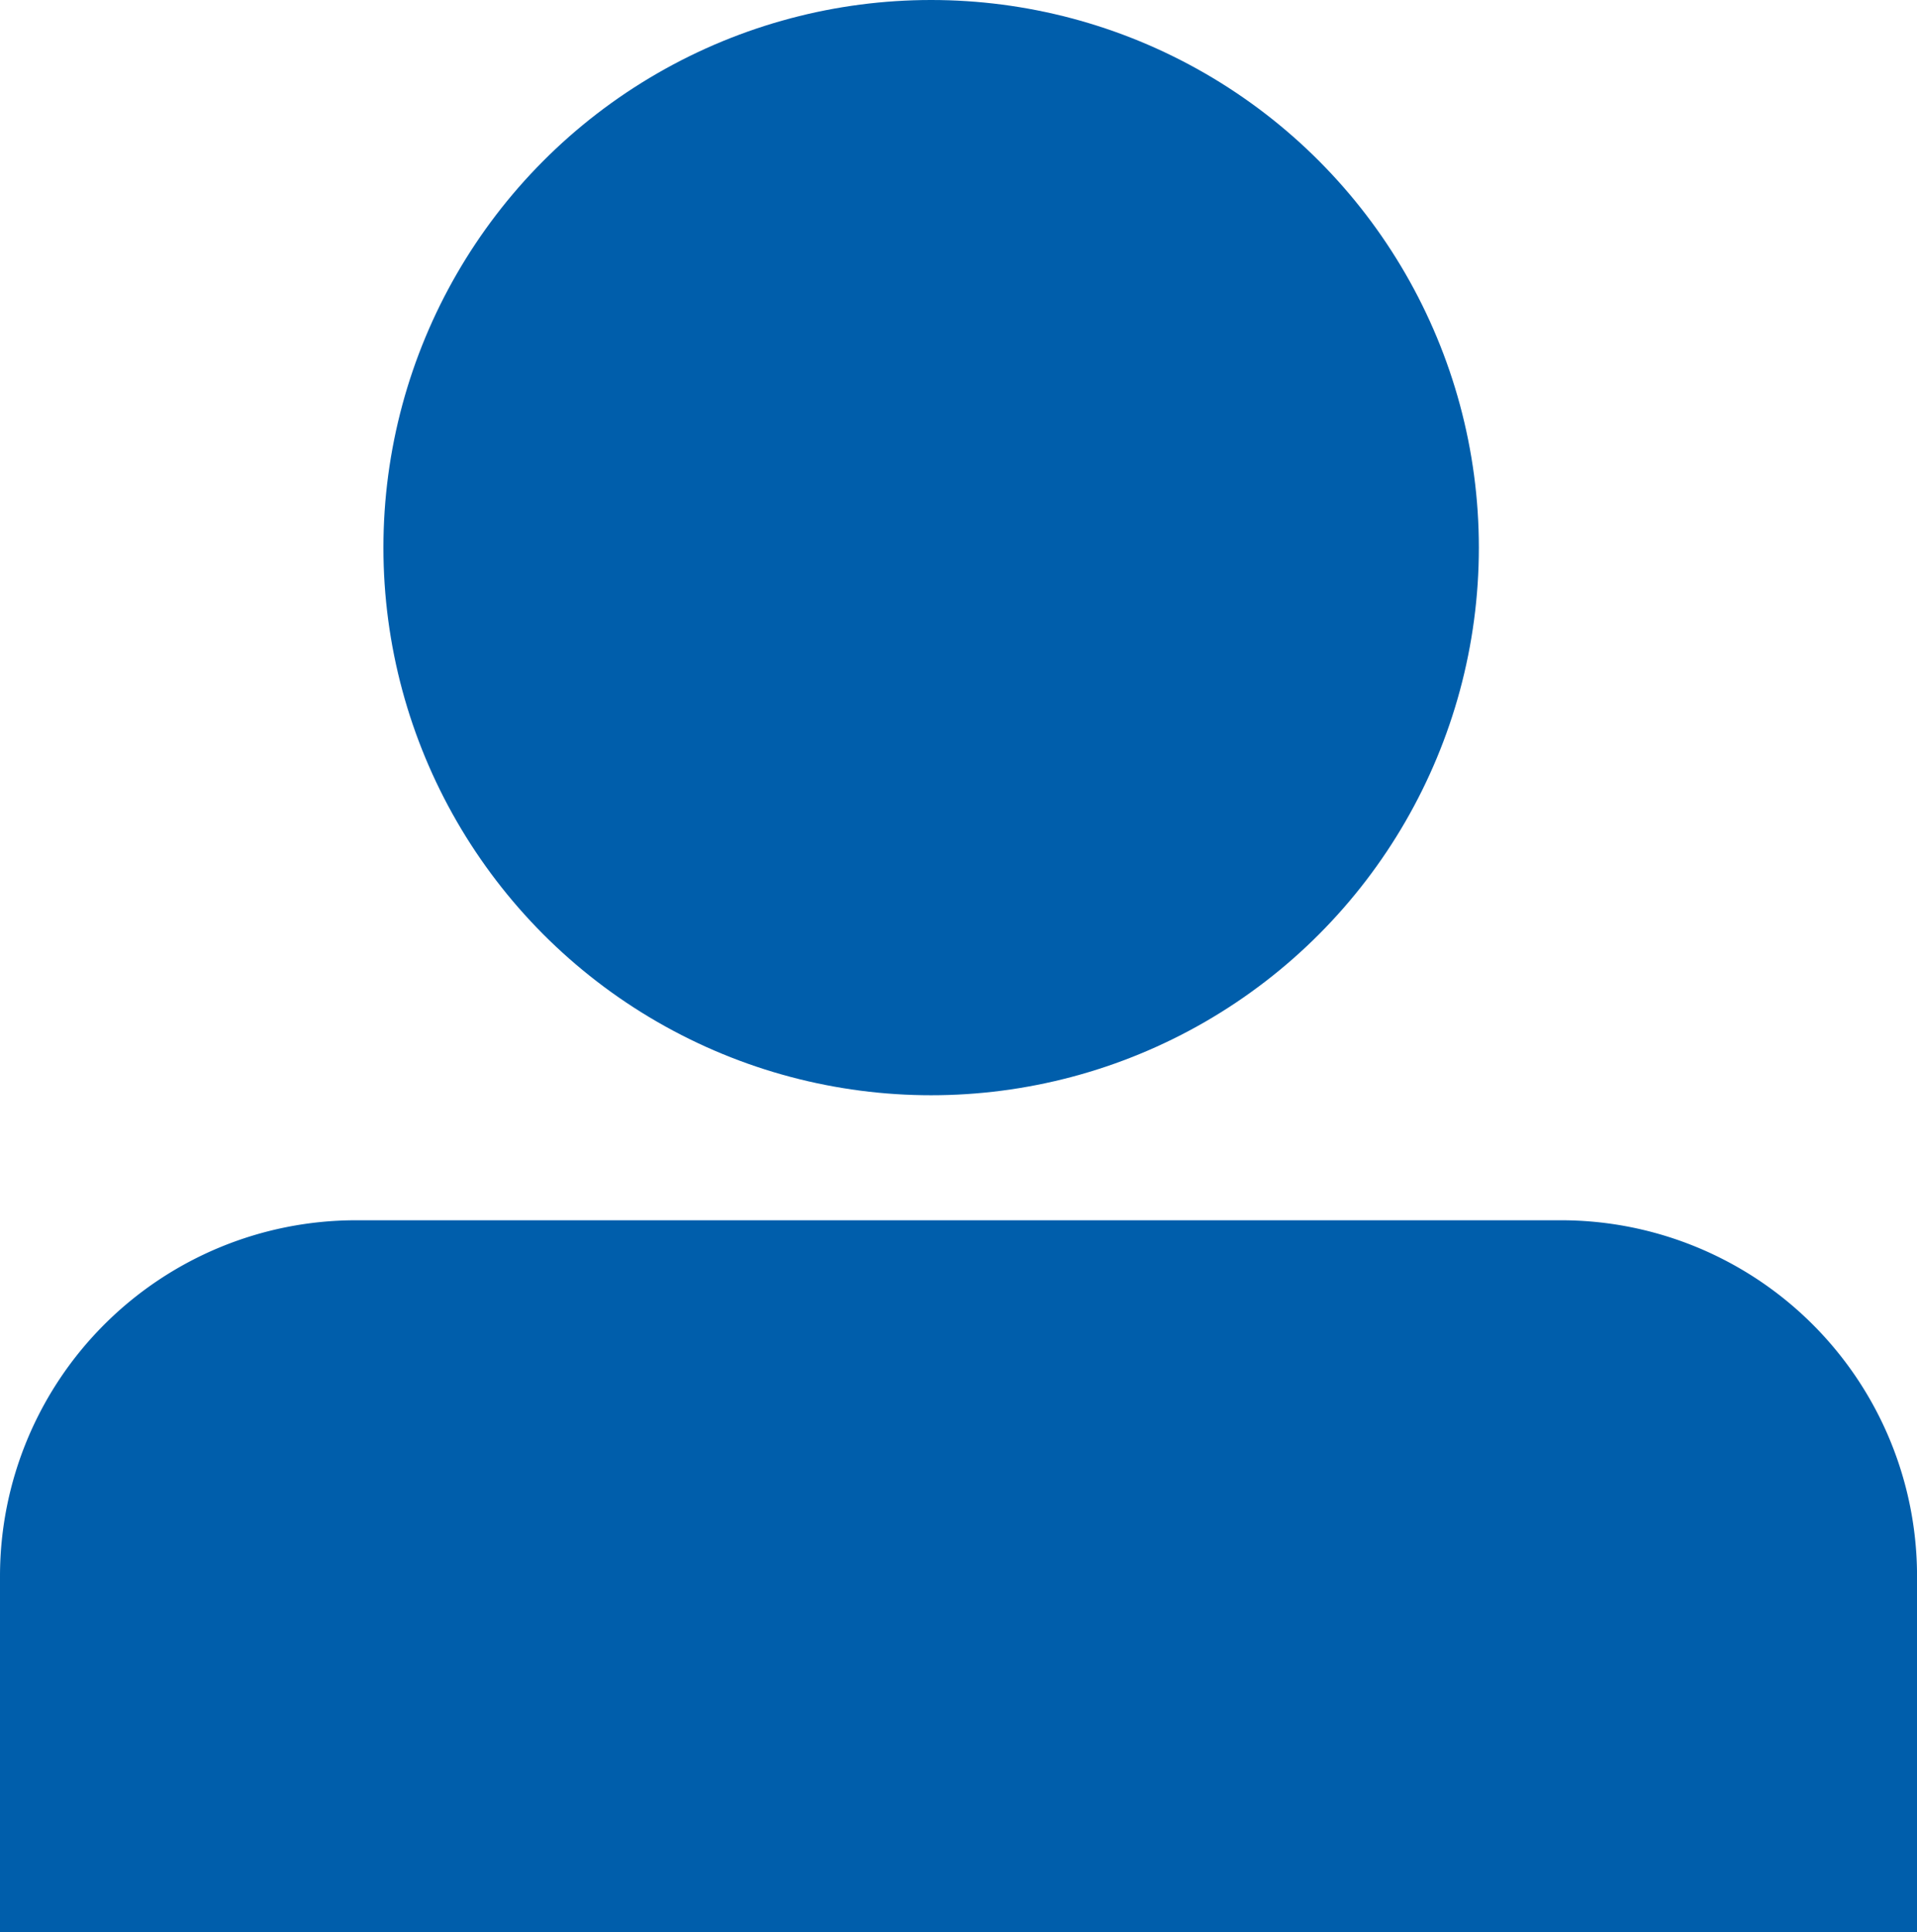
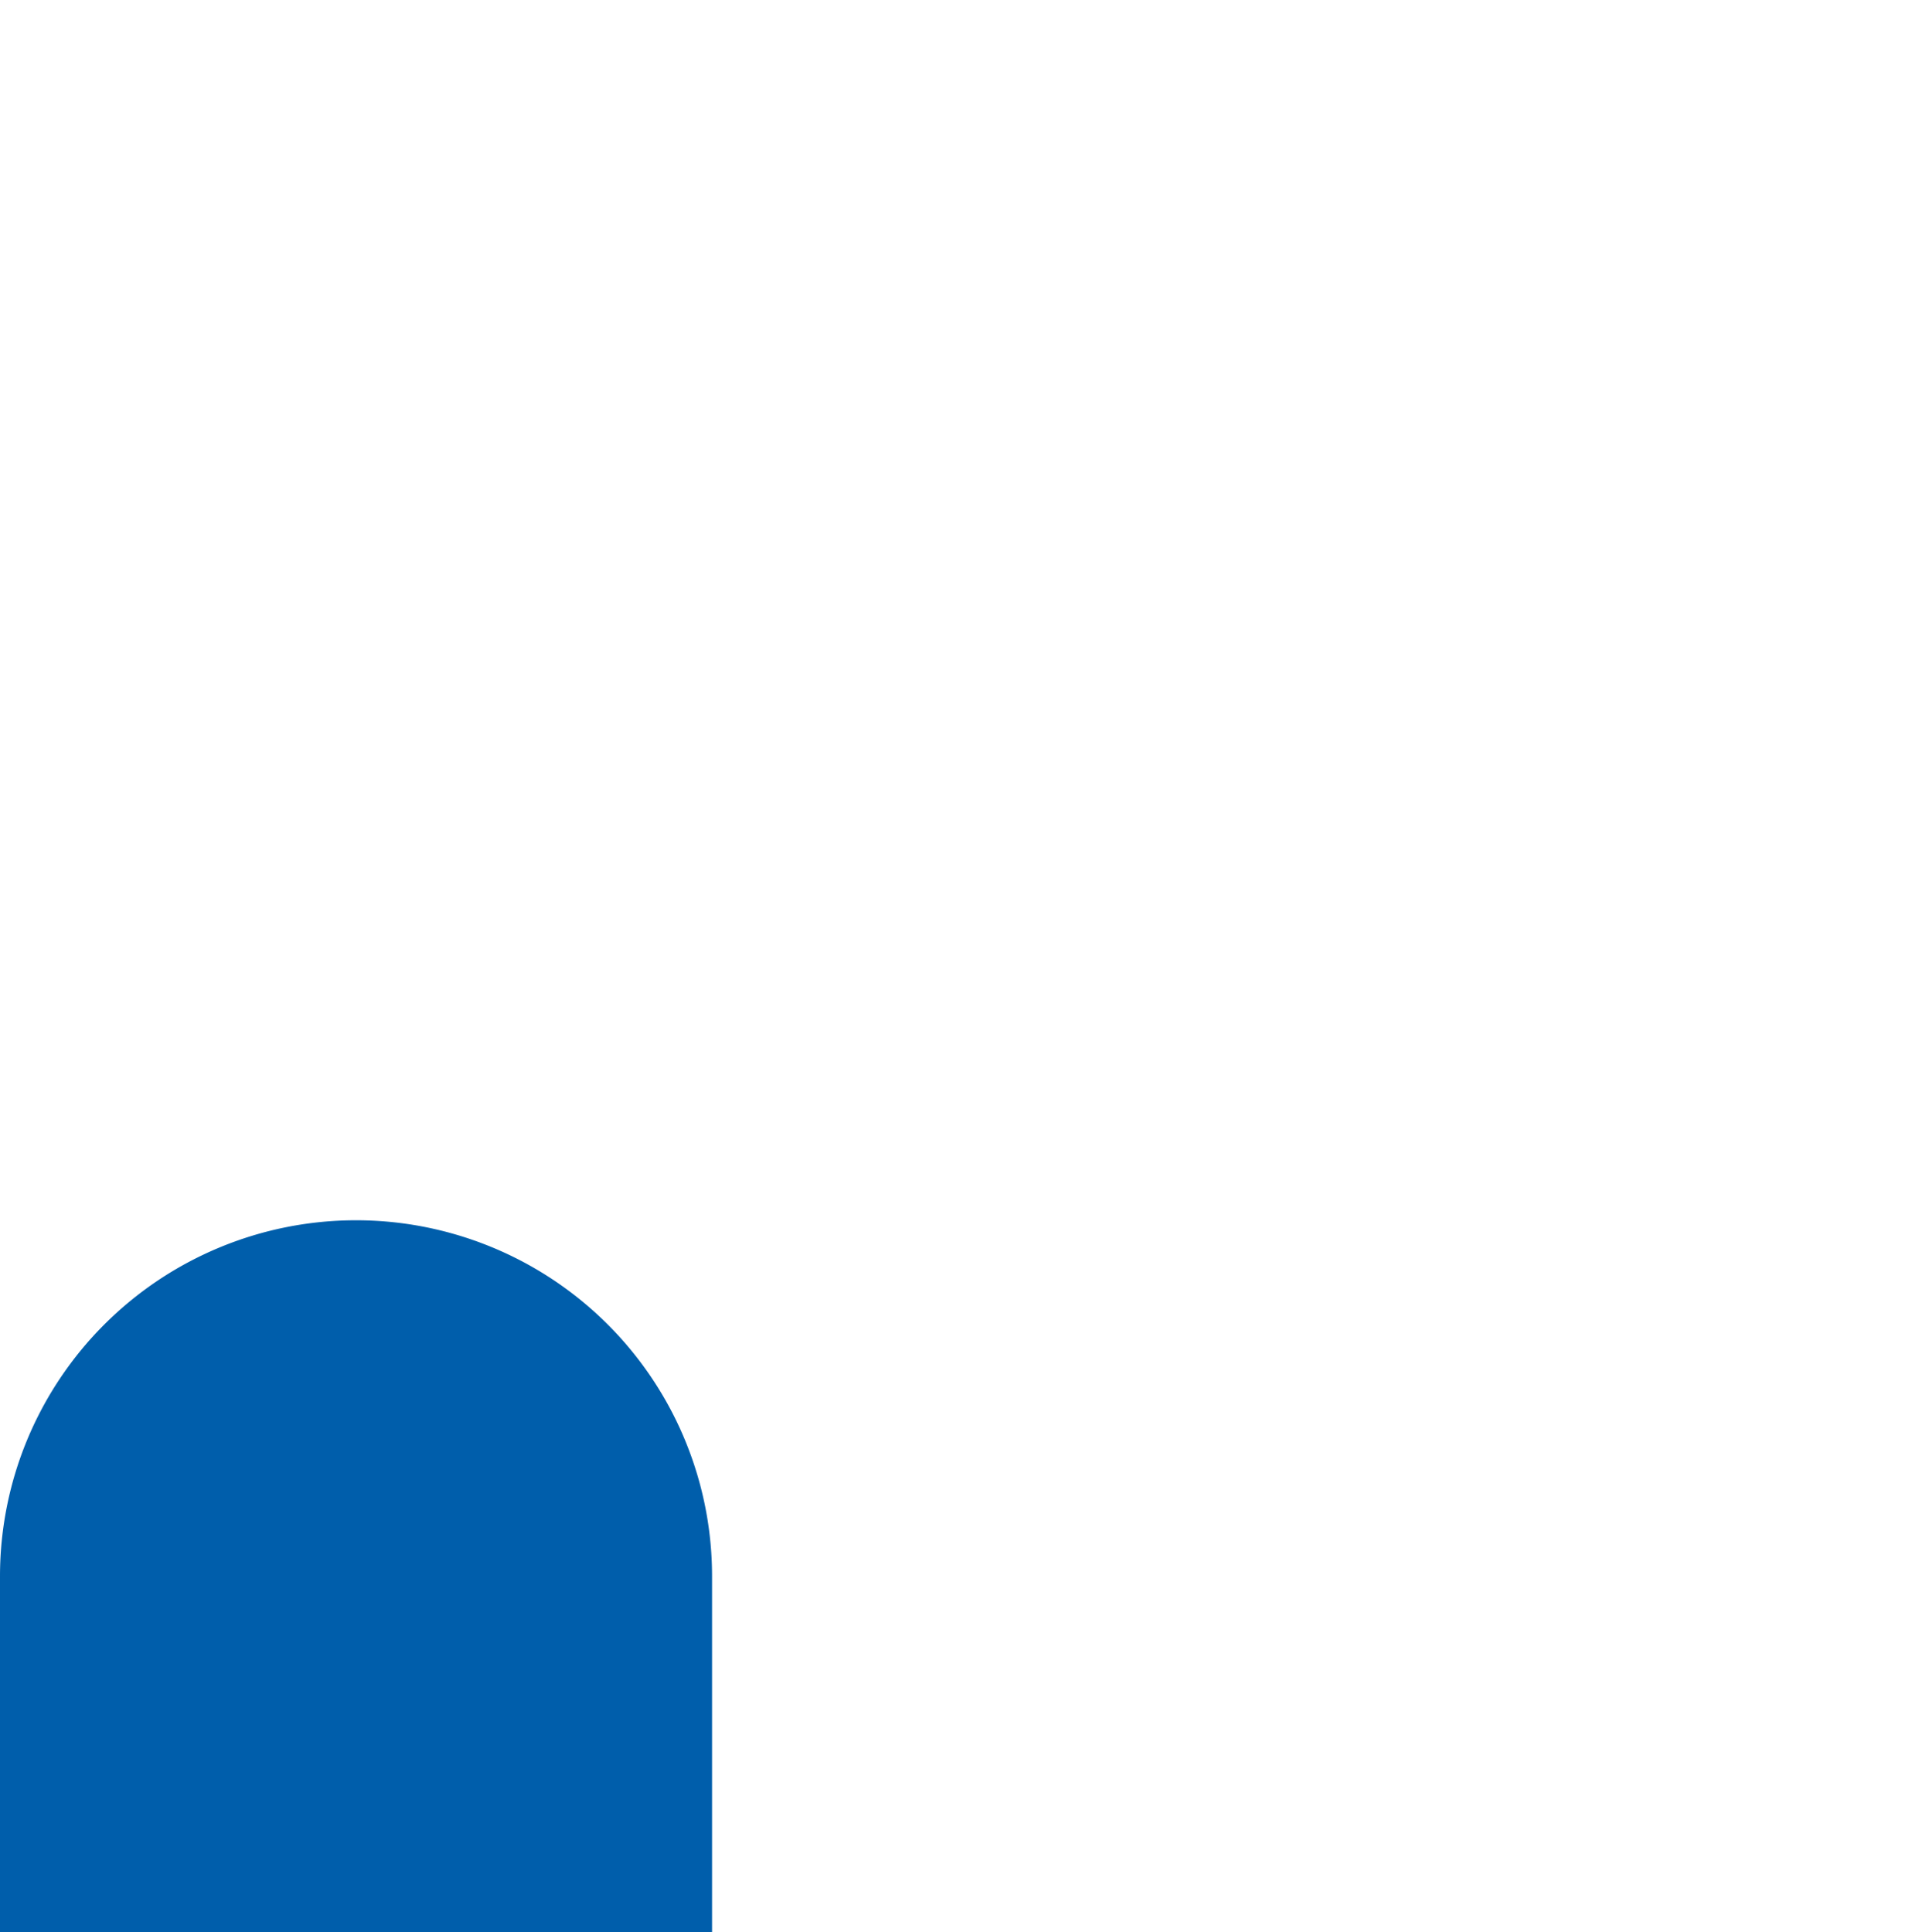
<svg xmlns="http://www.w3.org/2000/svg" id="グループ_367" data-name="グループ 367" width="46.623" height="47" viewBox="0 0 46.623 47">
-   <circle id="楕円形_19" data-name="楕円形 19" cx="13.321" cy="13.321" r="13.321" transform="translate(9.325)" fill="#005eab" />
-   <path id="パス_860" data-name="パス 860" d="M8.659,0H37.965a8.659,8.659,0,0,1,8.659,8.659v8.659H0V8.659A8.659,8.659,0,0,1,8.659,0Z" transform="translate(0 29.683)" fill="#005eab" />
+   <path id="パス_860" data-name="パス 860" d="M8.659,0a8.659,8.659,0,0,1,8.659,8.659v8.659H0V8.659A8.659,8.659,0,0,1,8.659,0Z" transform="translate(0 29.683)" fill="#005eab" />
</svg>